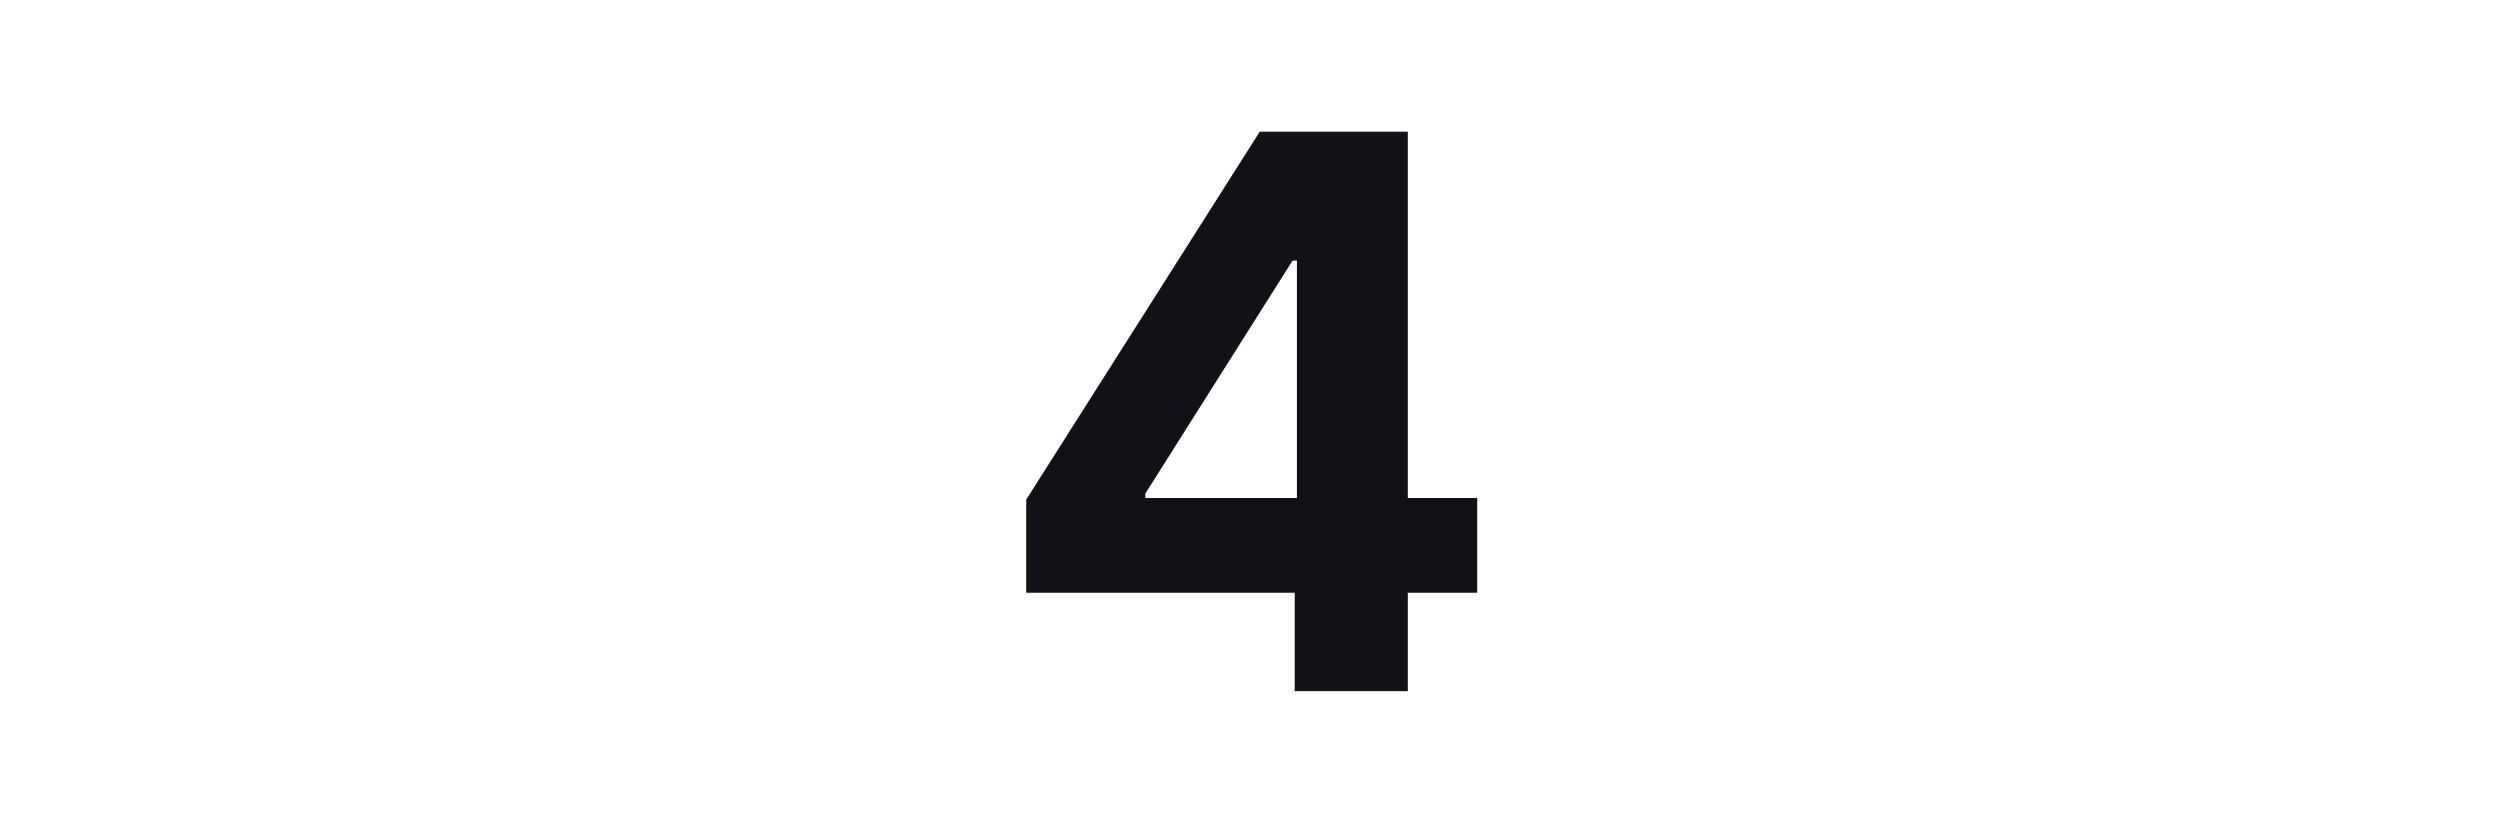
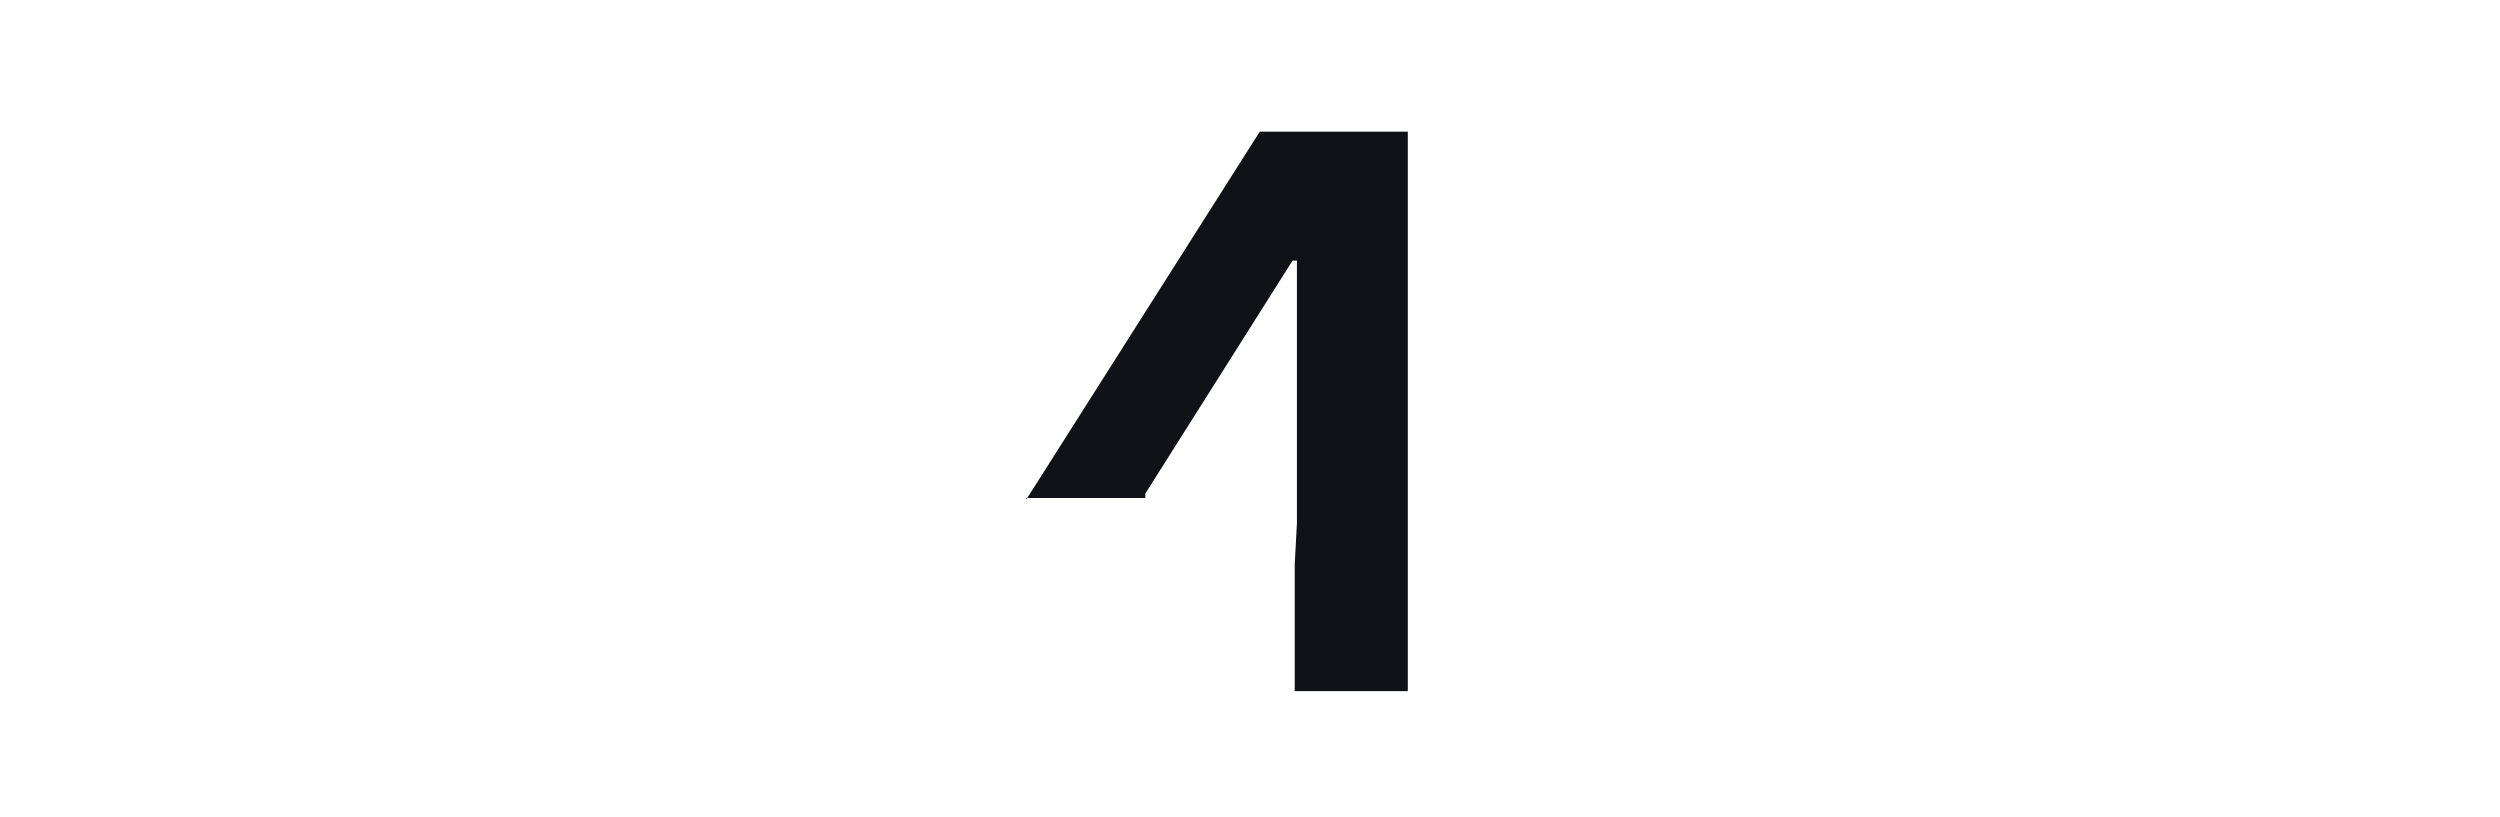
<svg xmlns="http://www.w3.org/2000/svg" width="416" height="136" viewBox="0 0 416 136" fill="none">
-   <path d="M170.761 98.636V83.136L209.625 21.909H222.989V43.364H215.08L190.58 82.136V82.864H245.807V98.636H170.761ZM215.443 115V93.909L215.807 87.046V21.909H234.261V115H215.443Z" fill="#111218" />
+   <path d="M170.761 98.636V83.136L209.625 21.909H222.989V43.364H215.08L190.58 82.136V82.864H245.807H170.761ZM215.443 115V93.909L215.807 87.046V21.909H234.261V115H215.443Z" fill="#111218" />
</svg>